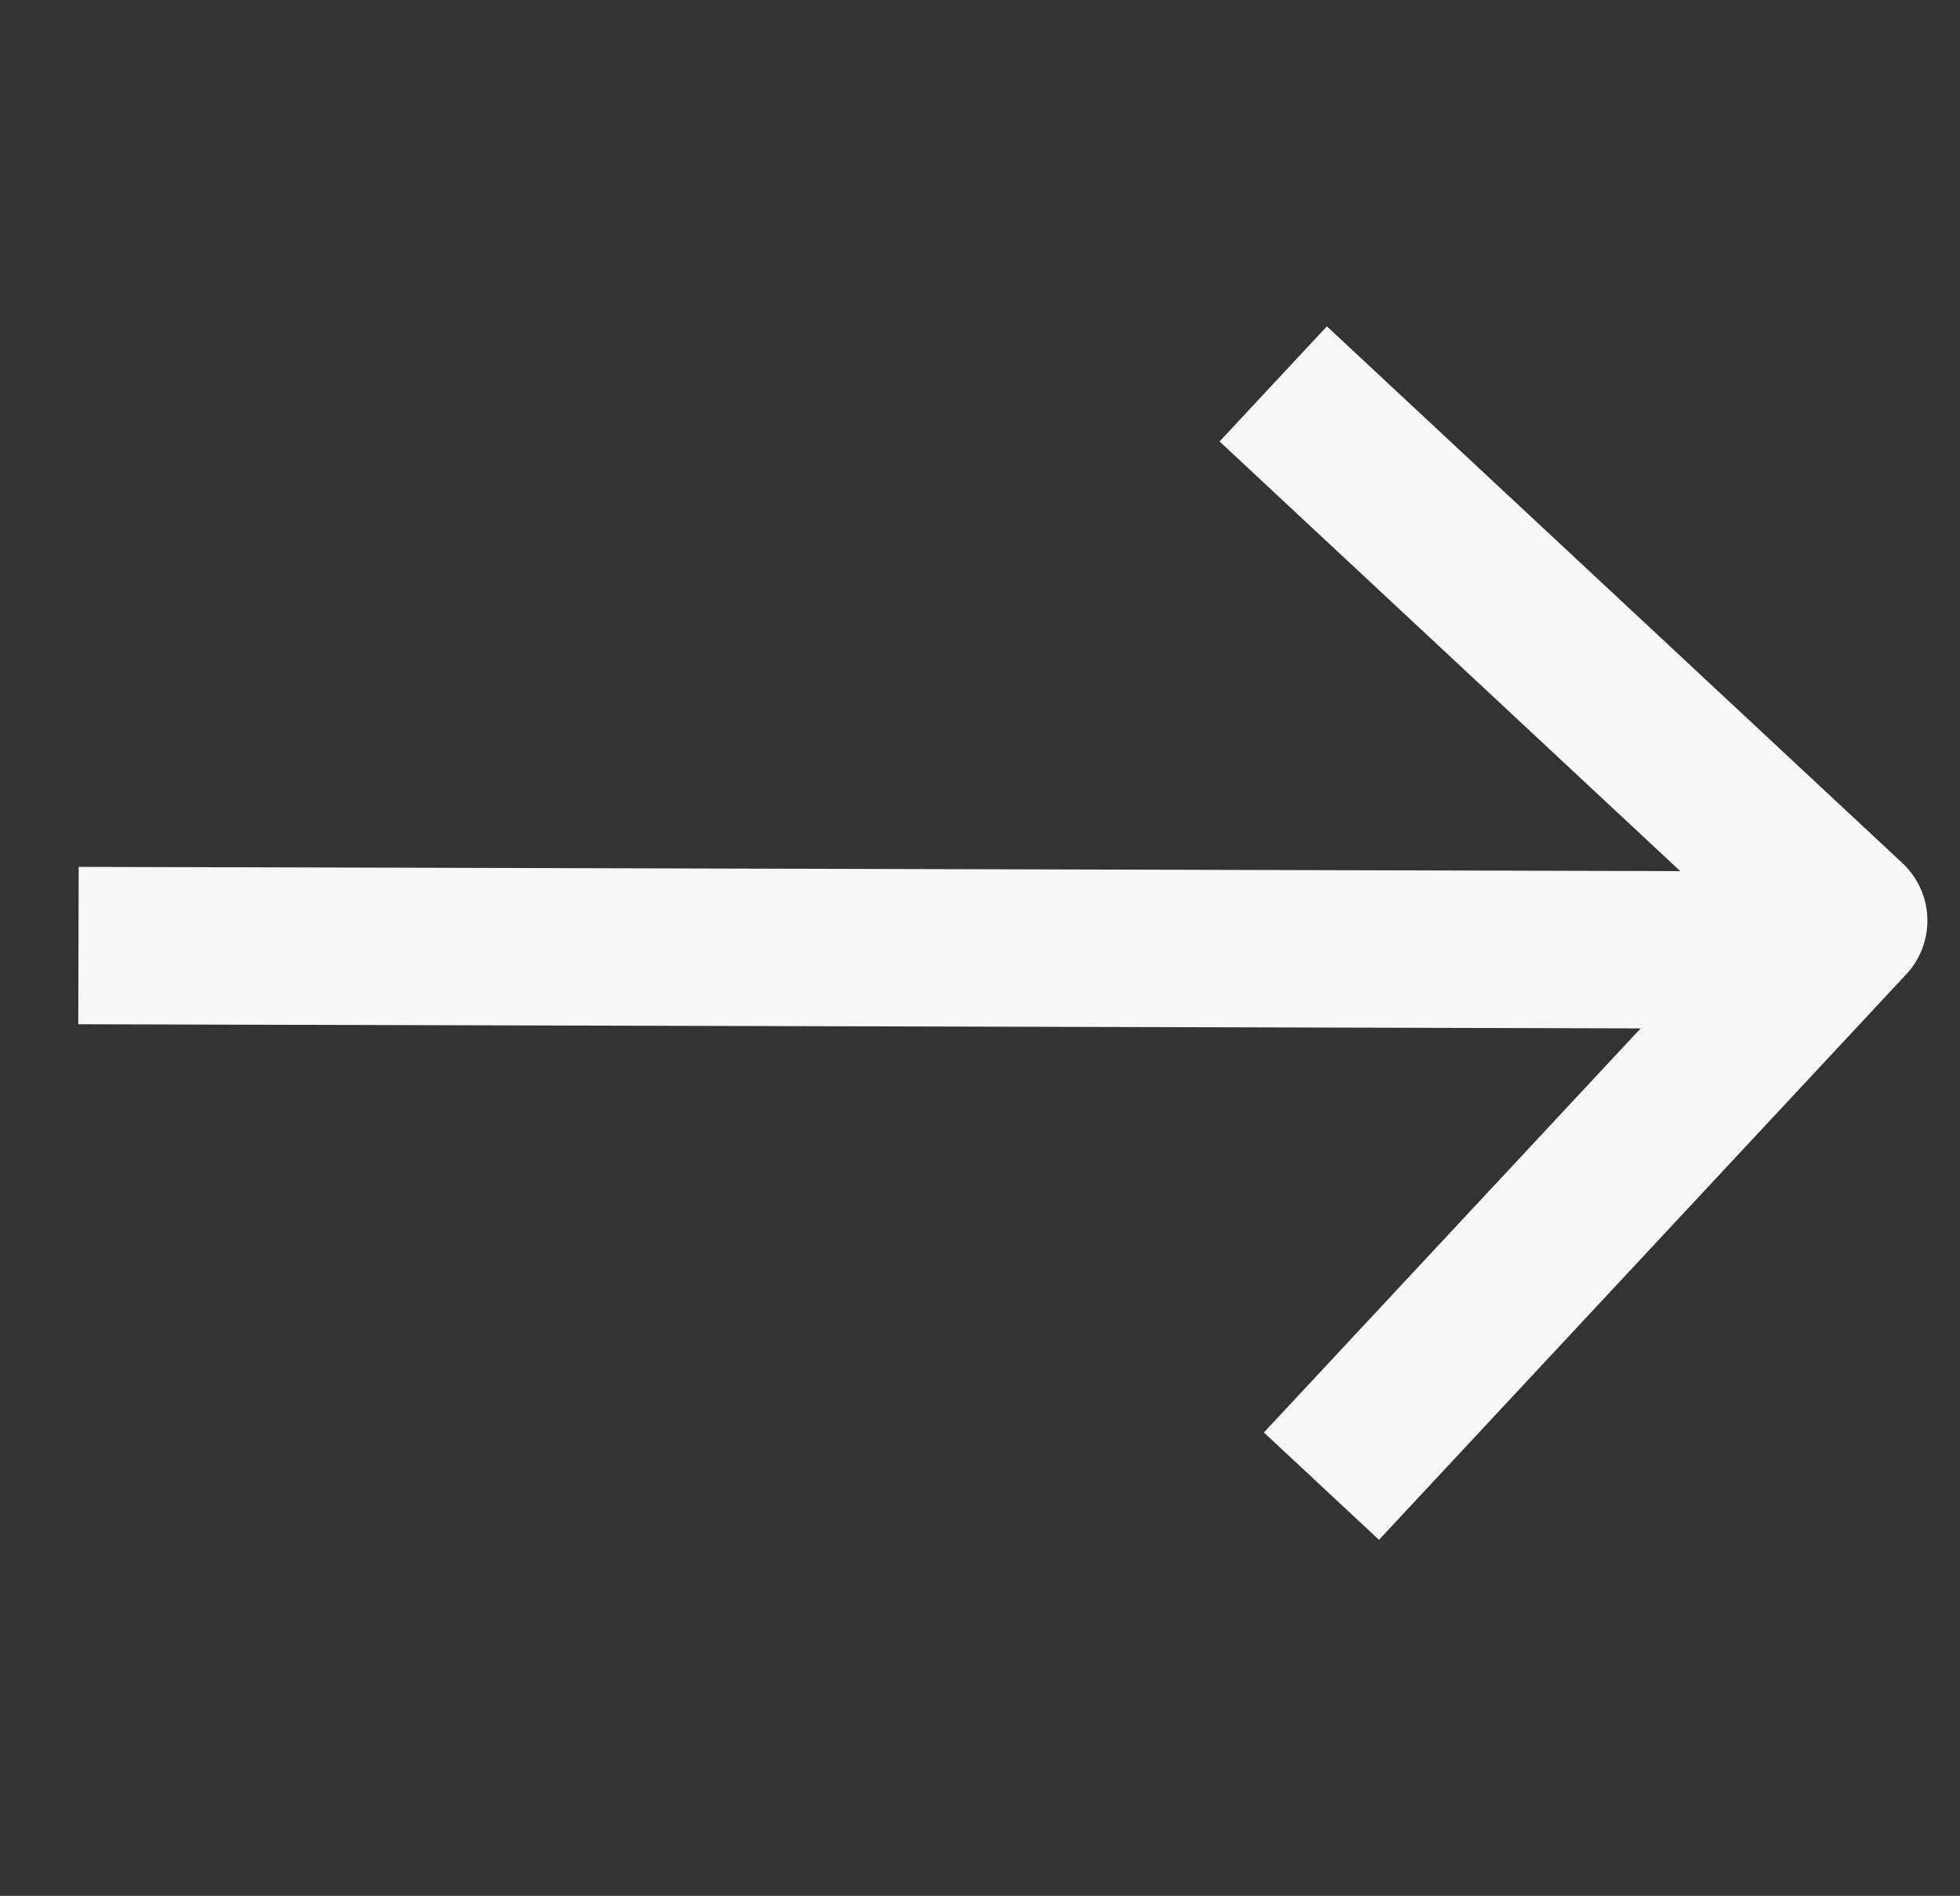
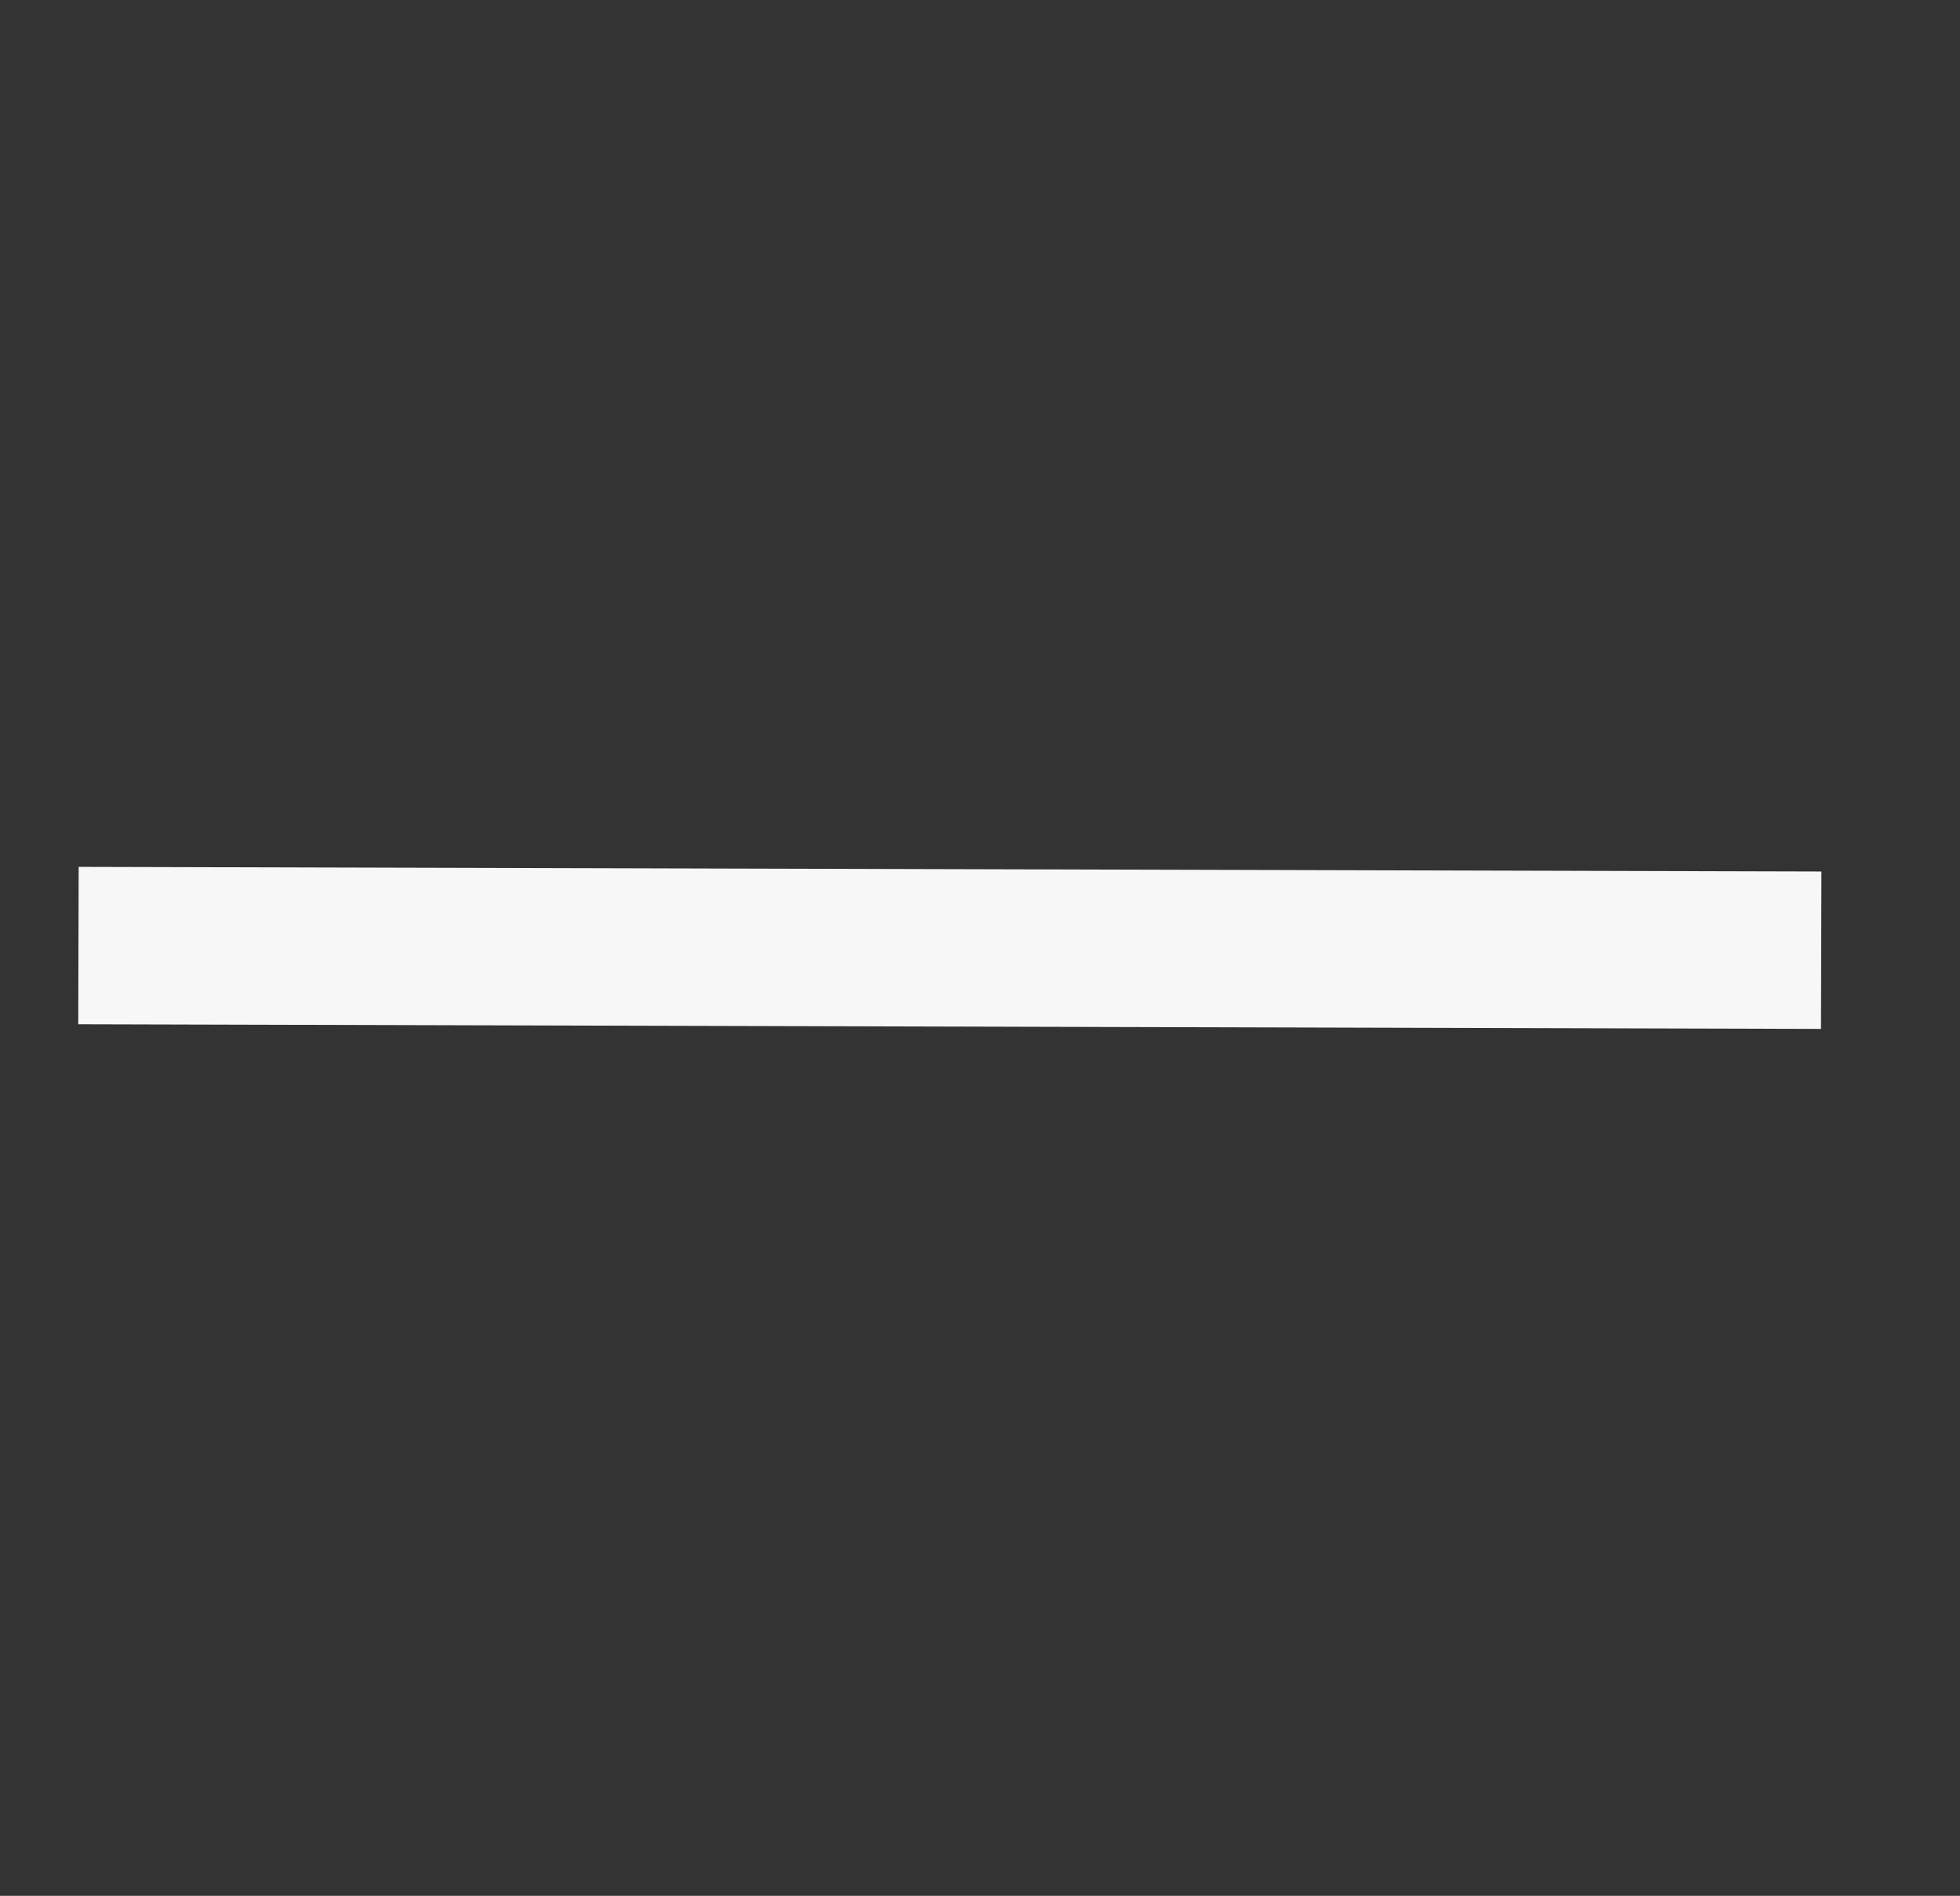
<svg xmlns="http://www.w3.org/2000/svg" width="37.363" height="36.135" viewBox="0 0 37.363 36.135">
  <rect x="0" y="0" width="37.363" height="36.135" fill="#333333" stroke="none" />
  <g id="Group_135589" data-name="Group 135589" transform="translate(-1030.945 -1125.922)">
    <g id="Group_135436" data-name="Group 135436" transform="translate(-3642.331 17911.484) rotate(43)">
-       <path id="Path_112979" data-name="Path 112979" d="M-8010.945-15476.148h15v14.738" transform="translate(3.778 1.597)" fill="none" stroke="#f7f7f7" stroke-linejoin="round" stroke-width="3" />
      <path id="Path_112980" data-name="Path 112980" d="M-8011.152-15451.494l24.357-22.592" transform="translate(-5.371 0.305)" fill="none" stroke="#f7f7f7" stroke-linejoin="round" stroke-width="3" />
    </g>
  </g>
</svg>